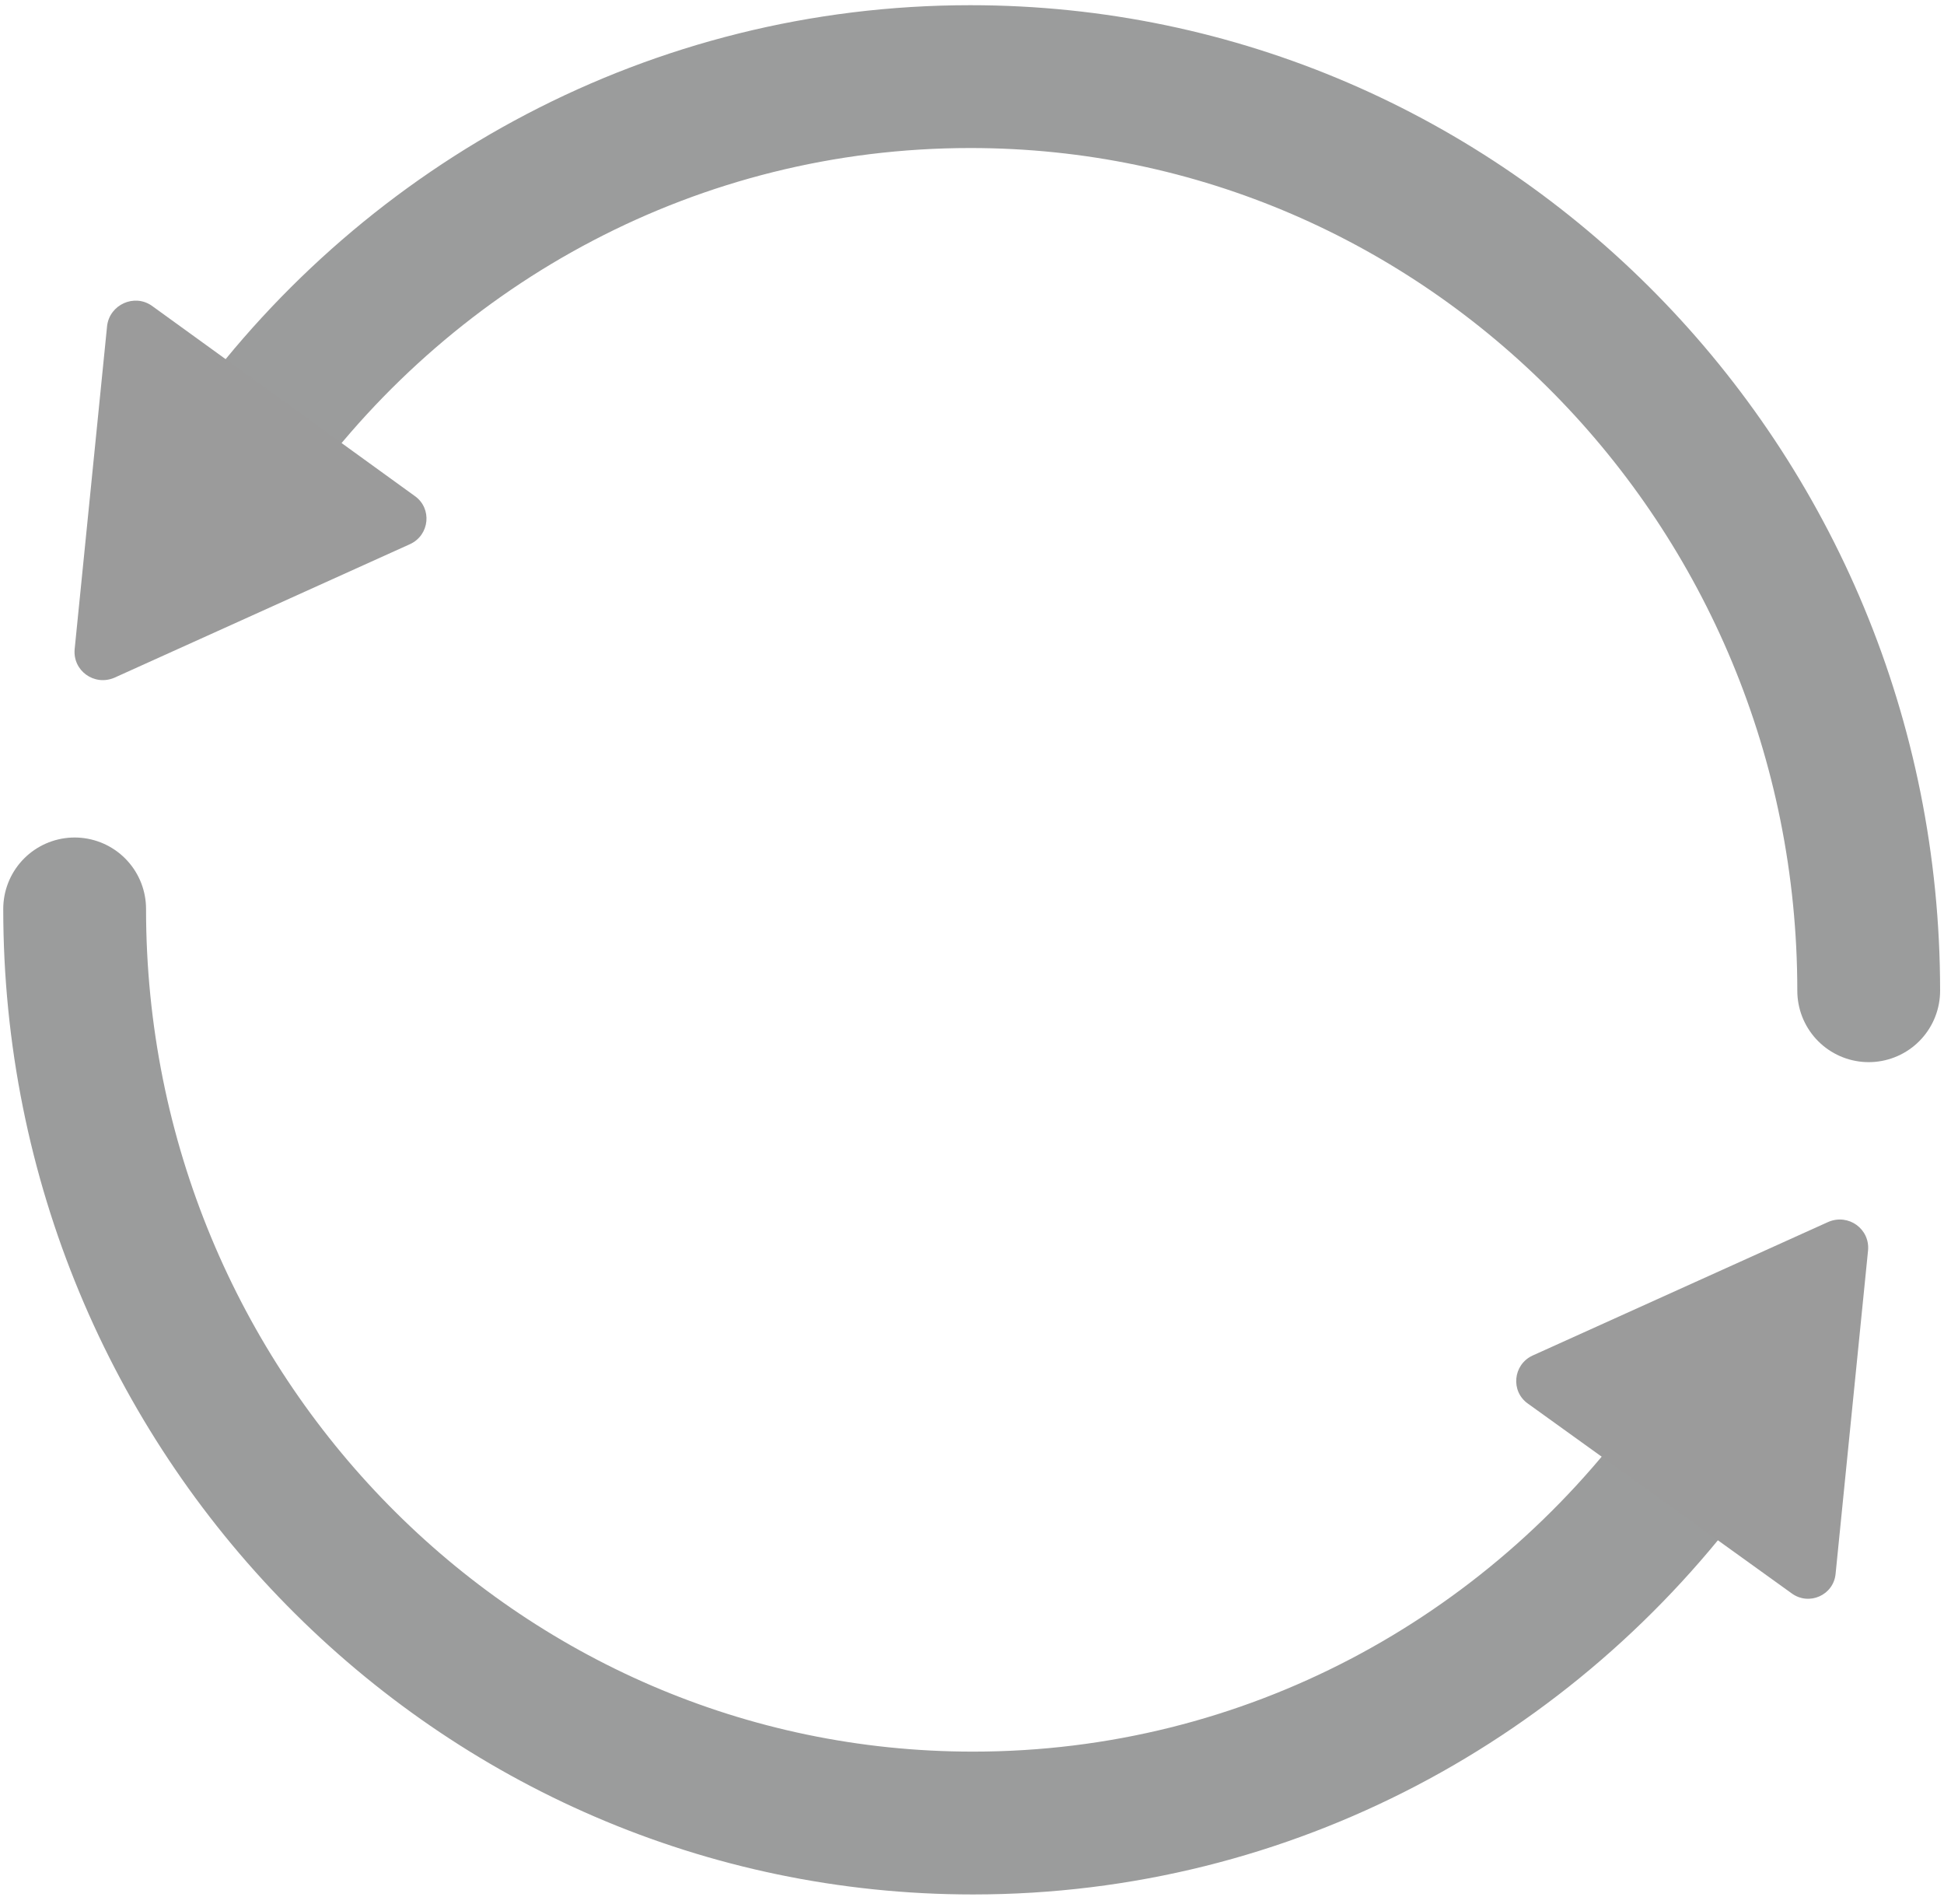
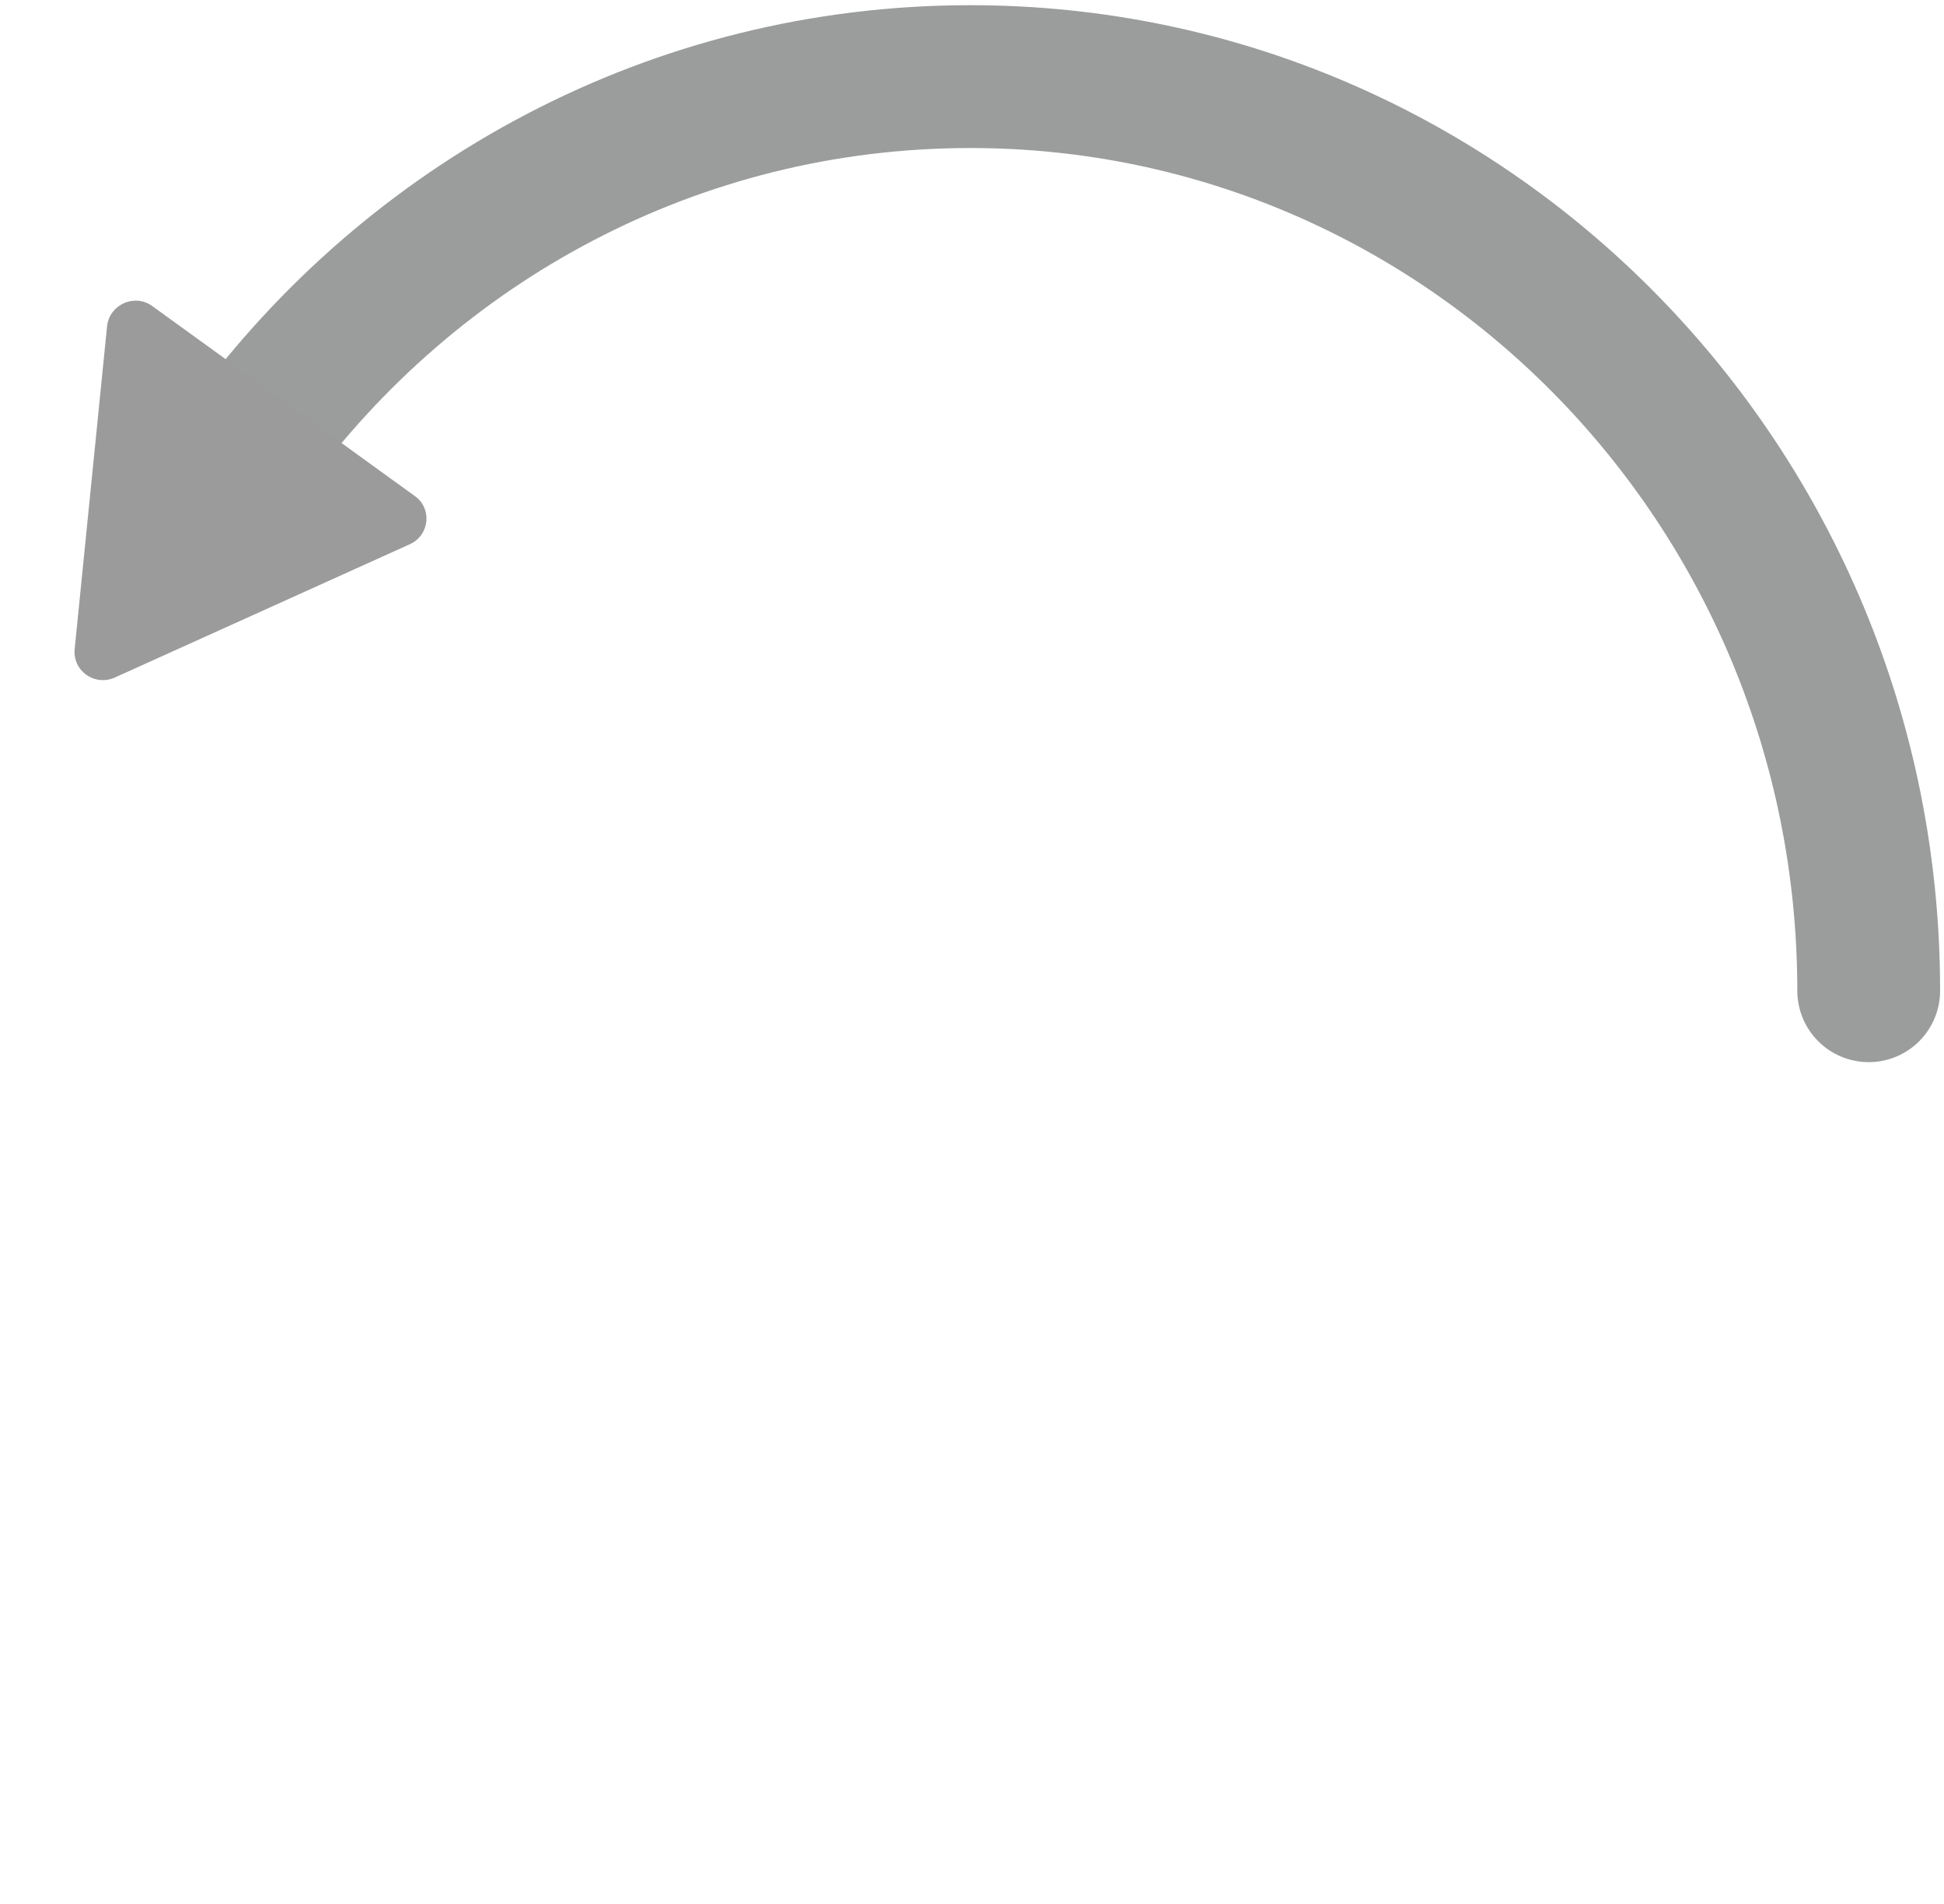
<svg xmlns="http://www.w3.org/2000/svg" version="1.1" id="Слой_1" x="0px" y="0px" width="299.5px" height="293.3px" viewBox="0 0 299.5 293.3" style="enable-background:new 0 0 299.5 293.3;" xml:space="preserve">
  <style type="text/css">
	.st0{fill:none;stroke:#9B9C9C;stroke-width:11;stroke-miterlimit:10;}
	.st1{fill:none;stroke:#9B9C9C;stroke-width:22;stroke-linecap:round;stroke-miterlimit:10;}
	.st2{fill:#9B9B9B;}
</style>
  <path class="st0" d="M75.7,282.8" />
  <path class="st1" d="M38.3,68.7c25.2-34.5,65.6-56.9,111.2-56.9c76.4,0,138.4,63,138.4,140.8" />
  <path class="st2" d="M16.5,50.2l-5,49.8c-0.3,3.3,3,5.7,6.1,4.4l45.6-20.6c3-1.4,3.4-5.5,0.7-7.4L23.4,47.1  C20.7,45.2,16.9,46.9,16.5,50.2z" />
-   <path class="st1" d="M261.1,223.9c-25.2,34.5-65.6,56.9-111.2,56.9c-76.4,0-138.4-63-138.4-140.8" />
-   <path class="st2" d="M282.8,242.4l5-49.8c0.3-3.3-3-5.7-6.1-4.4l-45.6,20.6c-3,1.4-3.4,5.5-0.7,7.4l40.6,29.2  C278.7,247.4,282.5,245.7,282.8,242.4z" />
</svg>